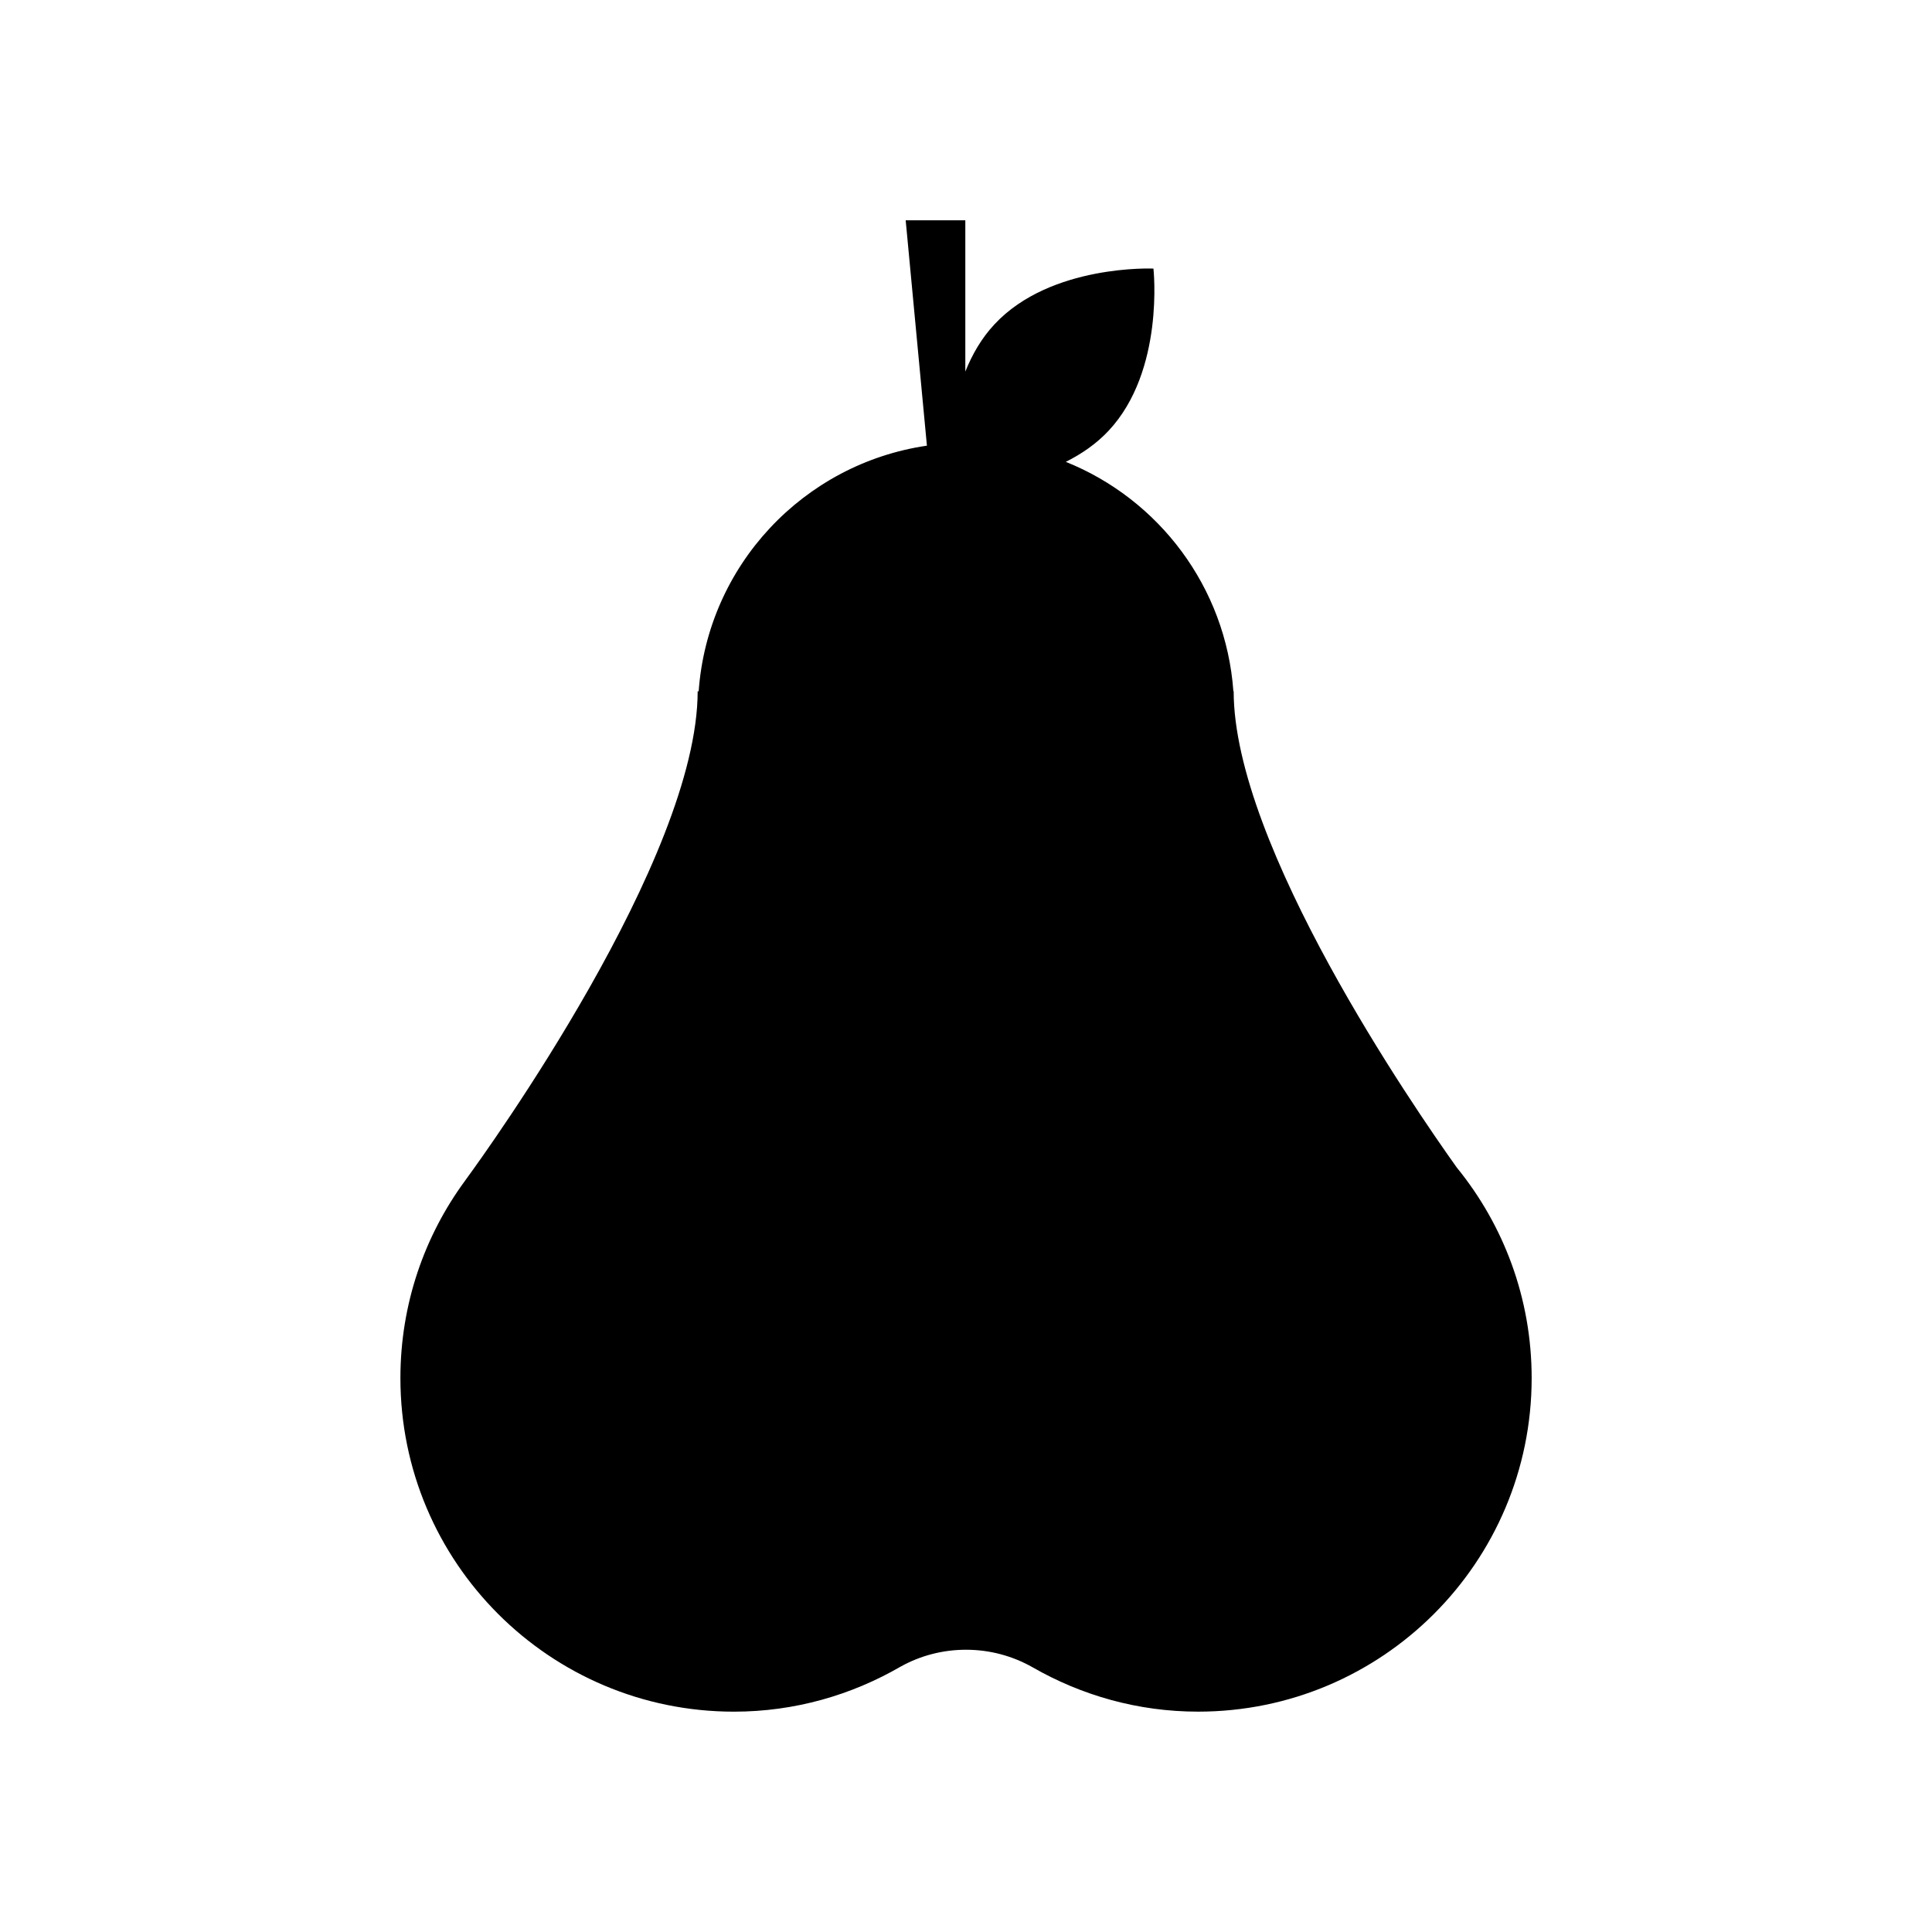
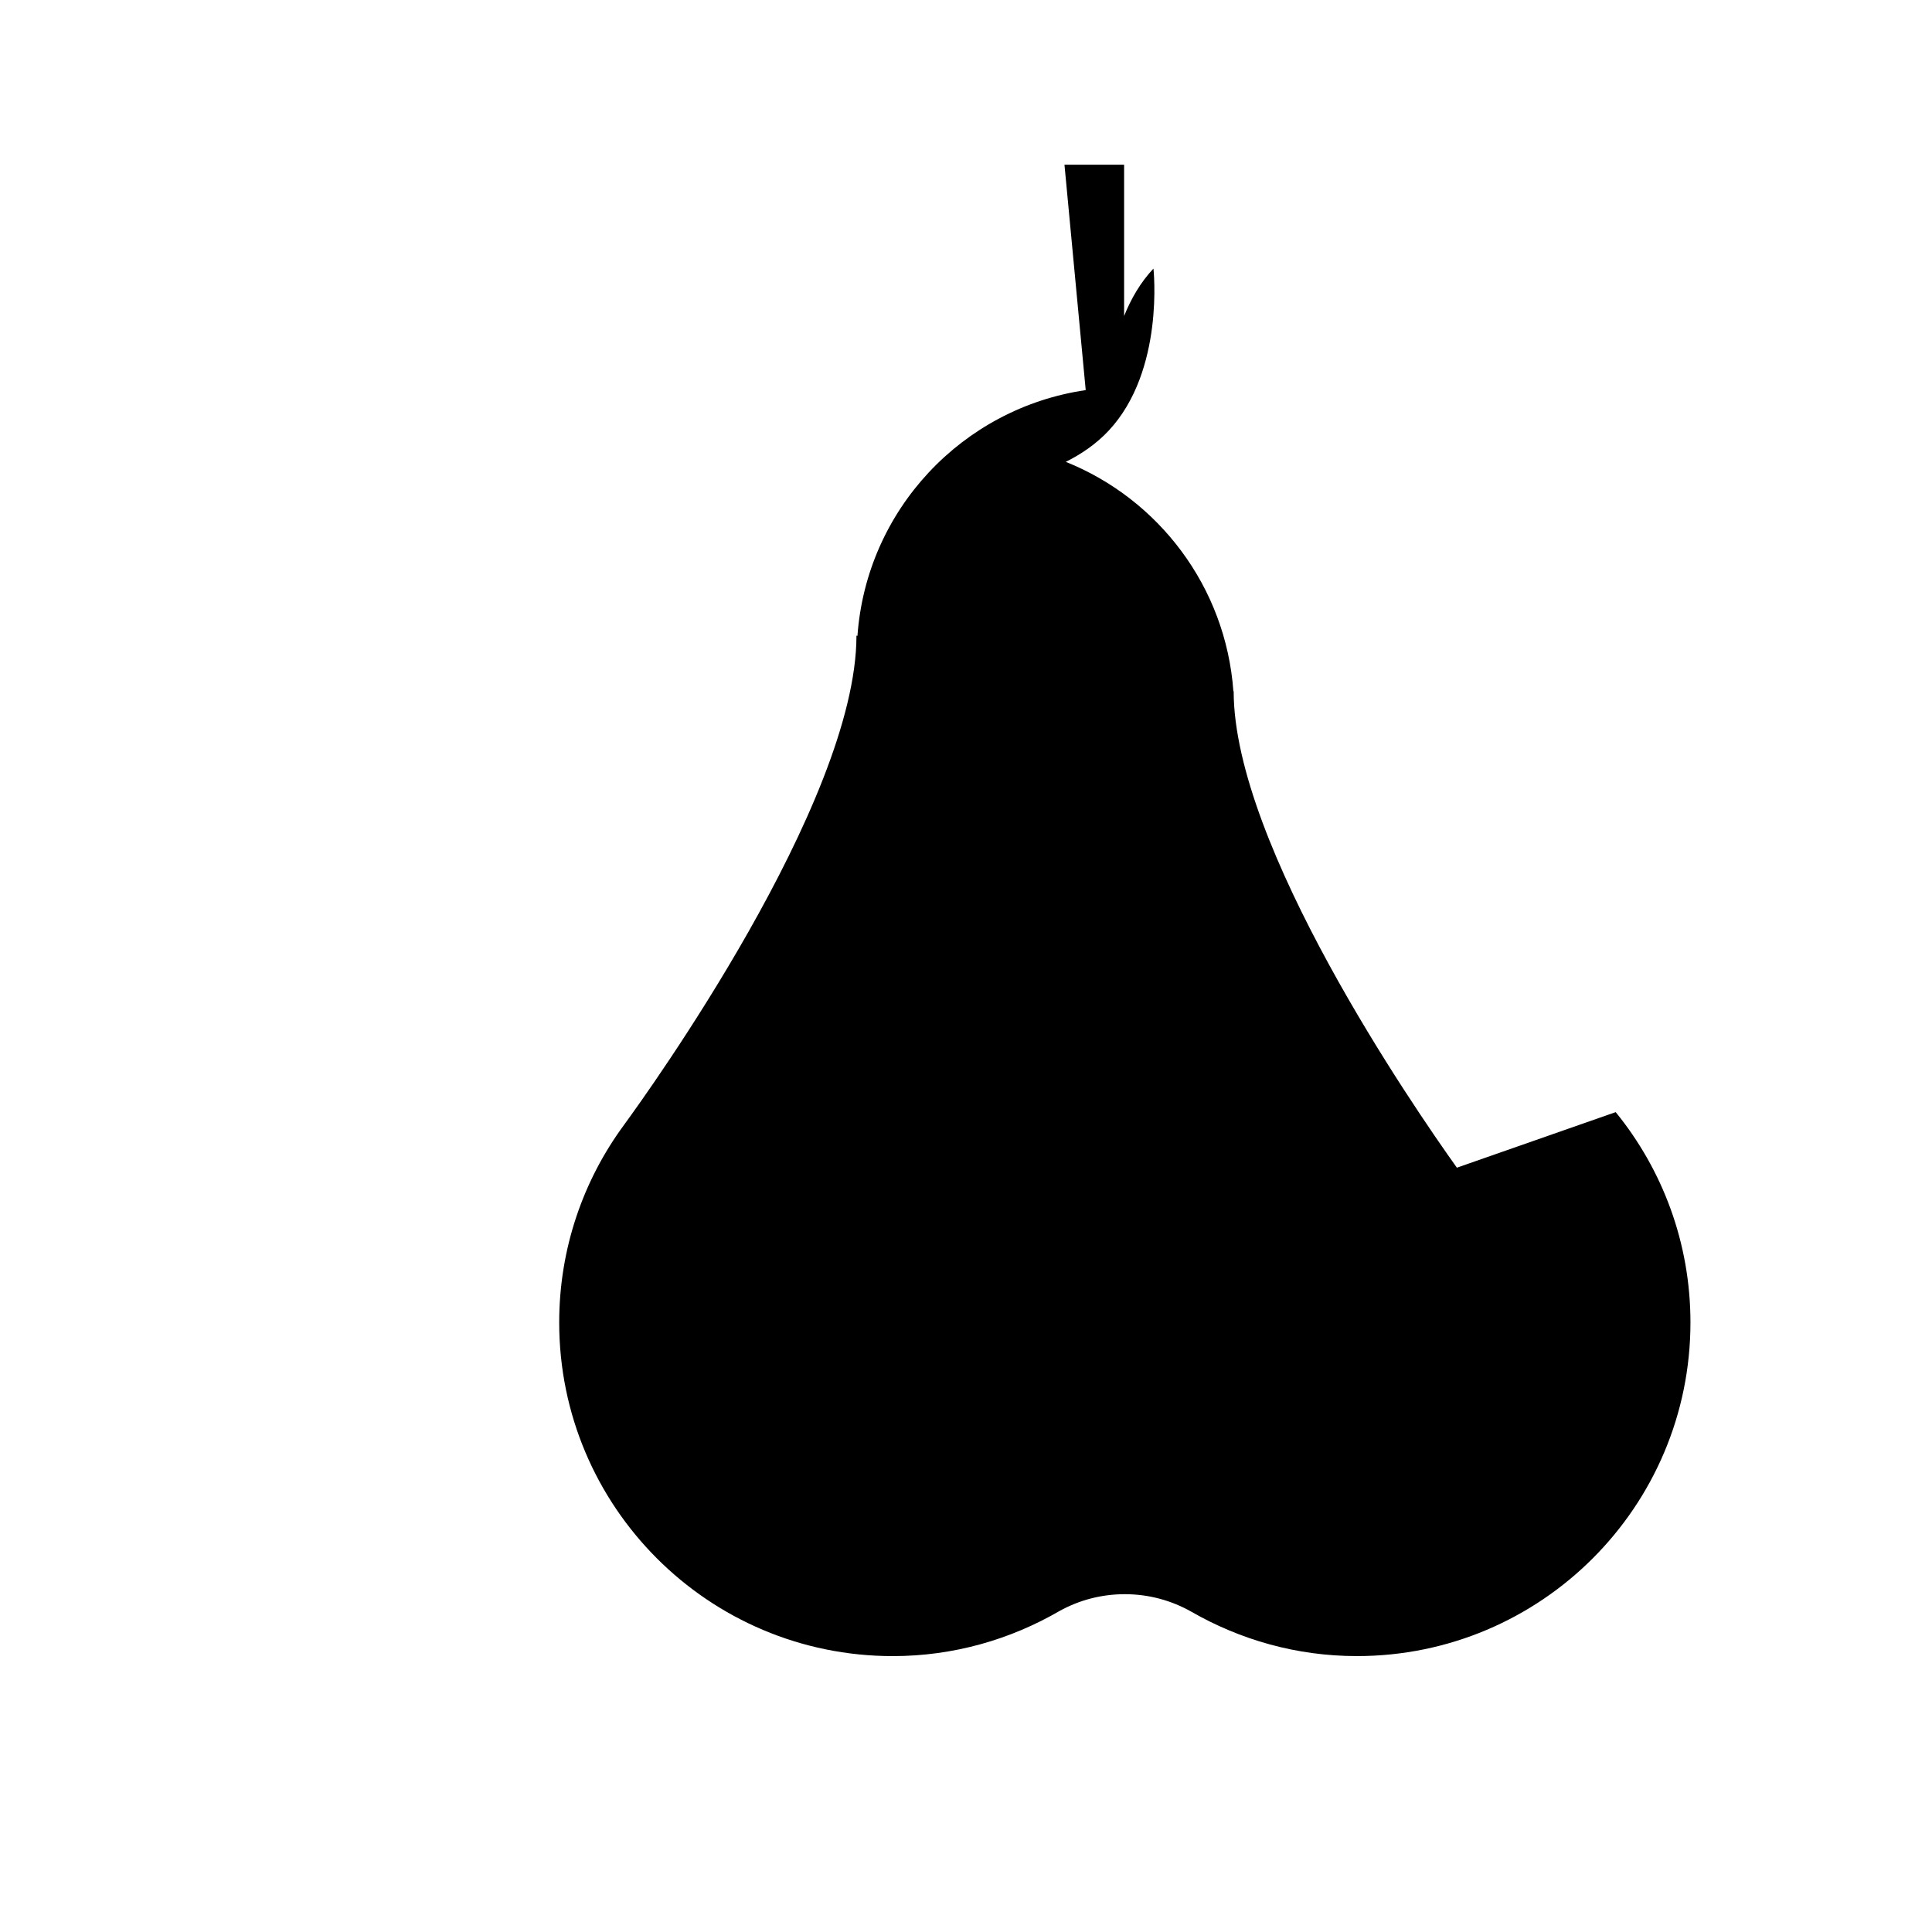
<svg xmlns="http://www.w3.org/2000/svg" fill="#000000" width="800px" height="800px" version="1.1" viewBox="144 144 512 512">
-   <path d="m530.09 453.45c-11.496-16.117-59.156-85.316-59.156-126.29l-0.074 0.02c-2.004-27.648-19.781-50.898-44.41-60.785 4.098-2.051 8.035-4.711 11.352-8.258 14.895-15.93 11.871-42.961 11.871-42.961s-27.191-1.219-42.082 14.723c-3.5 3.727-5.981 8.098-7.773 12.574v-40.098h-15.805l5.629 59.73c-32.695 4.789-58.105 31.734-60.492 65.137l-0.262-0.082c0 44.387-55.934 121.91-61.199 129.12-0.02 0.031-0.047 0.059-0.066 0.09-0.215 0.293-0.367 0.508-0.367 0.508h0.004c-10.777 14.645-17.148 32.742-17.148 52.32 0 48.812 39.57 88.41 88.398 88.41 16.141 0 31.211-4.418 44.23-11.977 0.004-0.016 0.004 0 0.004 0 5.125-2.832 11.004-4.434 17.262-4.434 6.414 0 12.434 1.699 17.637 4.648 12.934 7.426 27.871 11.758 43.863 11.758 48.812 0 88.398-39.59 88.398-88.41 0-21.141-7.434-40.543-19.812-55.746z" />
+   <path d="m530.09 453.45c-11.496-16.117-59.156-85.316-59.156-126.29l-0.074 0.02c-2.004-27.648-19.781-50.898-44.41-60.785 4.098-2.051 8.035-4.711 11.352-8.258 14.895-15.93 11.871-42.961 11.871-42.961c-3.5 3.727-5.981 8.098-7.773 12.574v-40.098h-15.805l5.629 59.73c-32.695 4.789-58.105 31.734-60.492 65.137l-0.262-0.082c0 44.387-55.934 121.91-61.199 129.12-0.02 0.031-0.047 0.059-0.066 0.09-0.215 0.293-0.367 0.508-0.367 0.508h0.004c-10.777 14.645-17.148 32.742-17.148 52.32 0 48.812 39.57 88.41 88.398 88.41 16.141 0 31.211-4.418 44.23-11.977 0.004-0.016 0.004 0 0.004 0 5.125-2.832 11.004-4.434 17.262-4.434 6.414 0 12.434 1.699 17.637 4.648 12.934 7.426 27.871 11.758 43.863 11.758 48.812 0 88.398-39.59 88.398-88.41 0-21.141-7.434-40.543-19.812-55.746z" />
</svg>